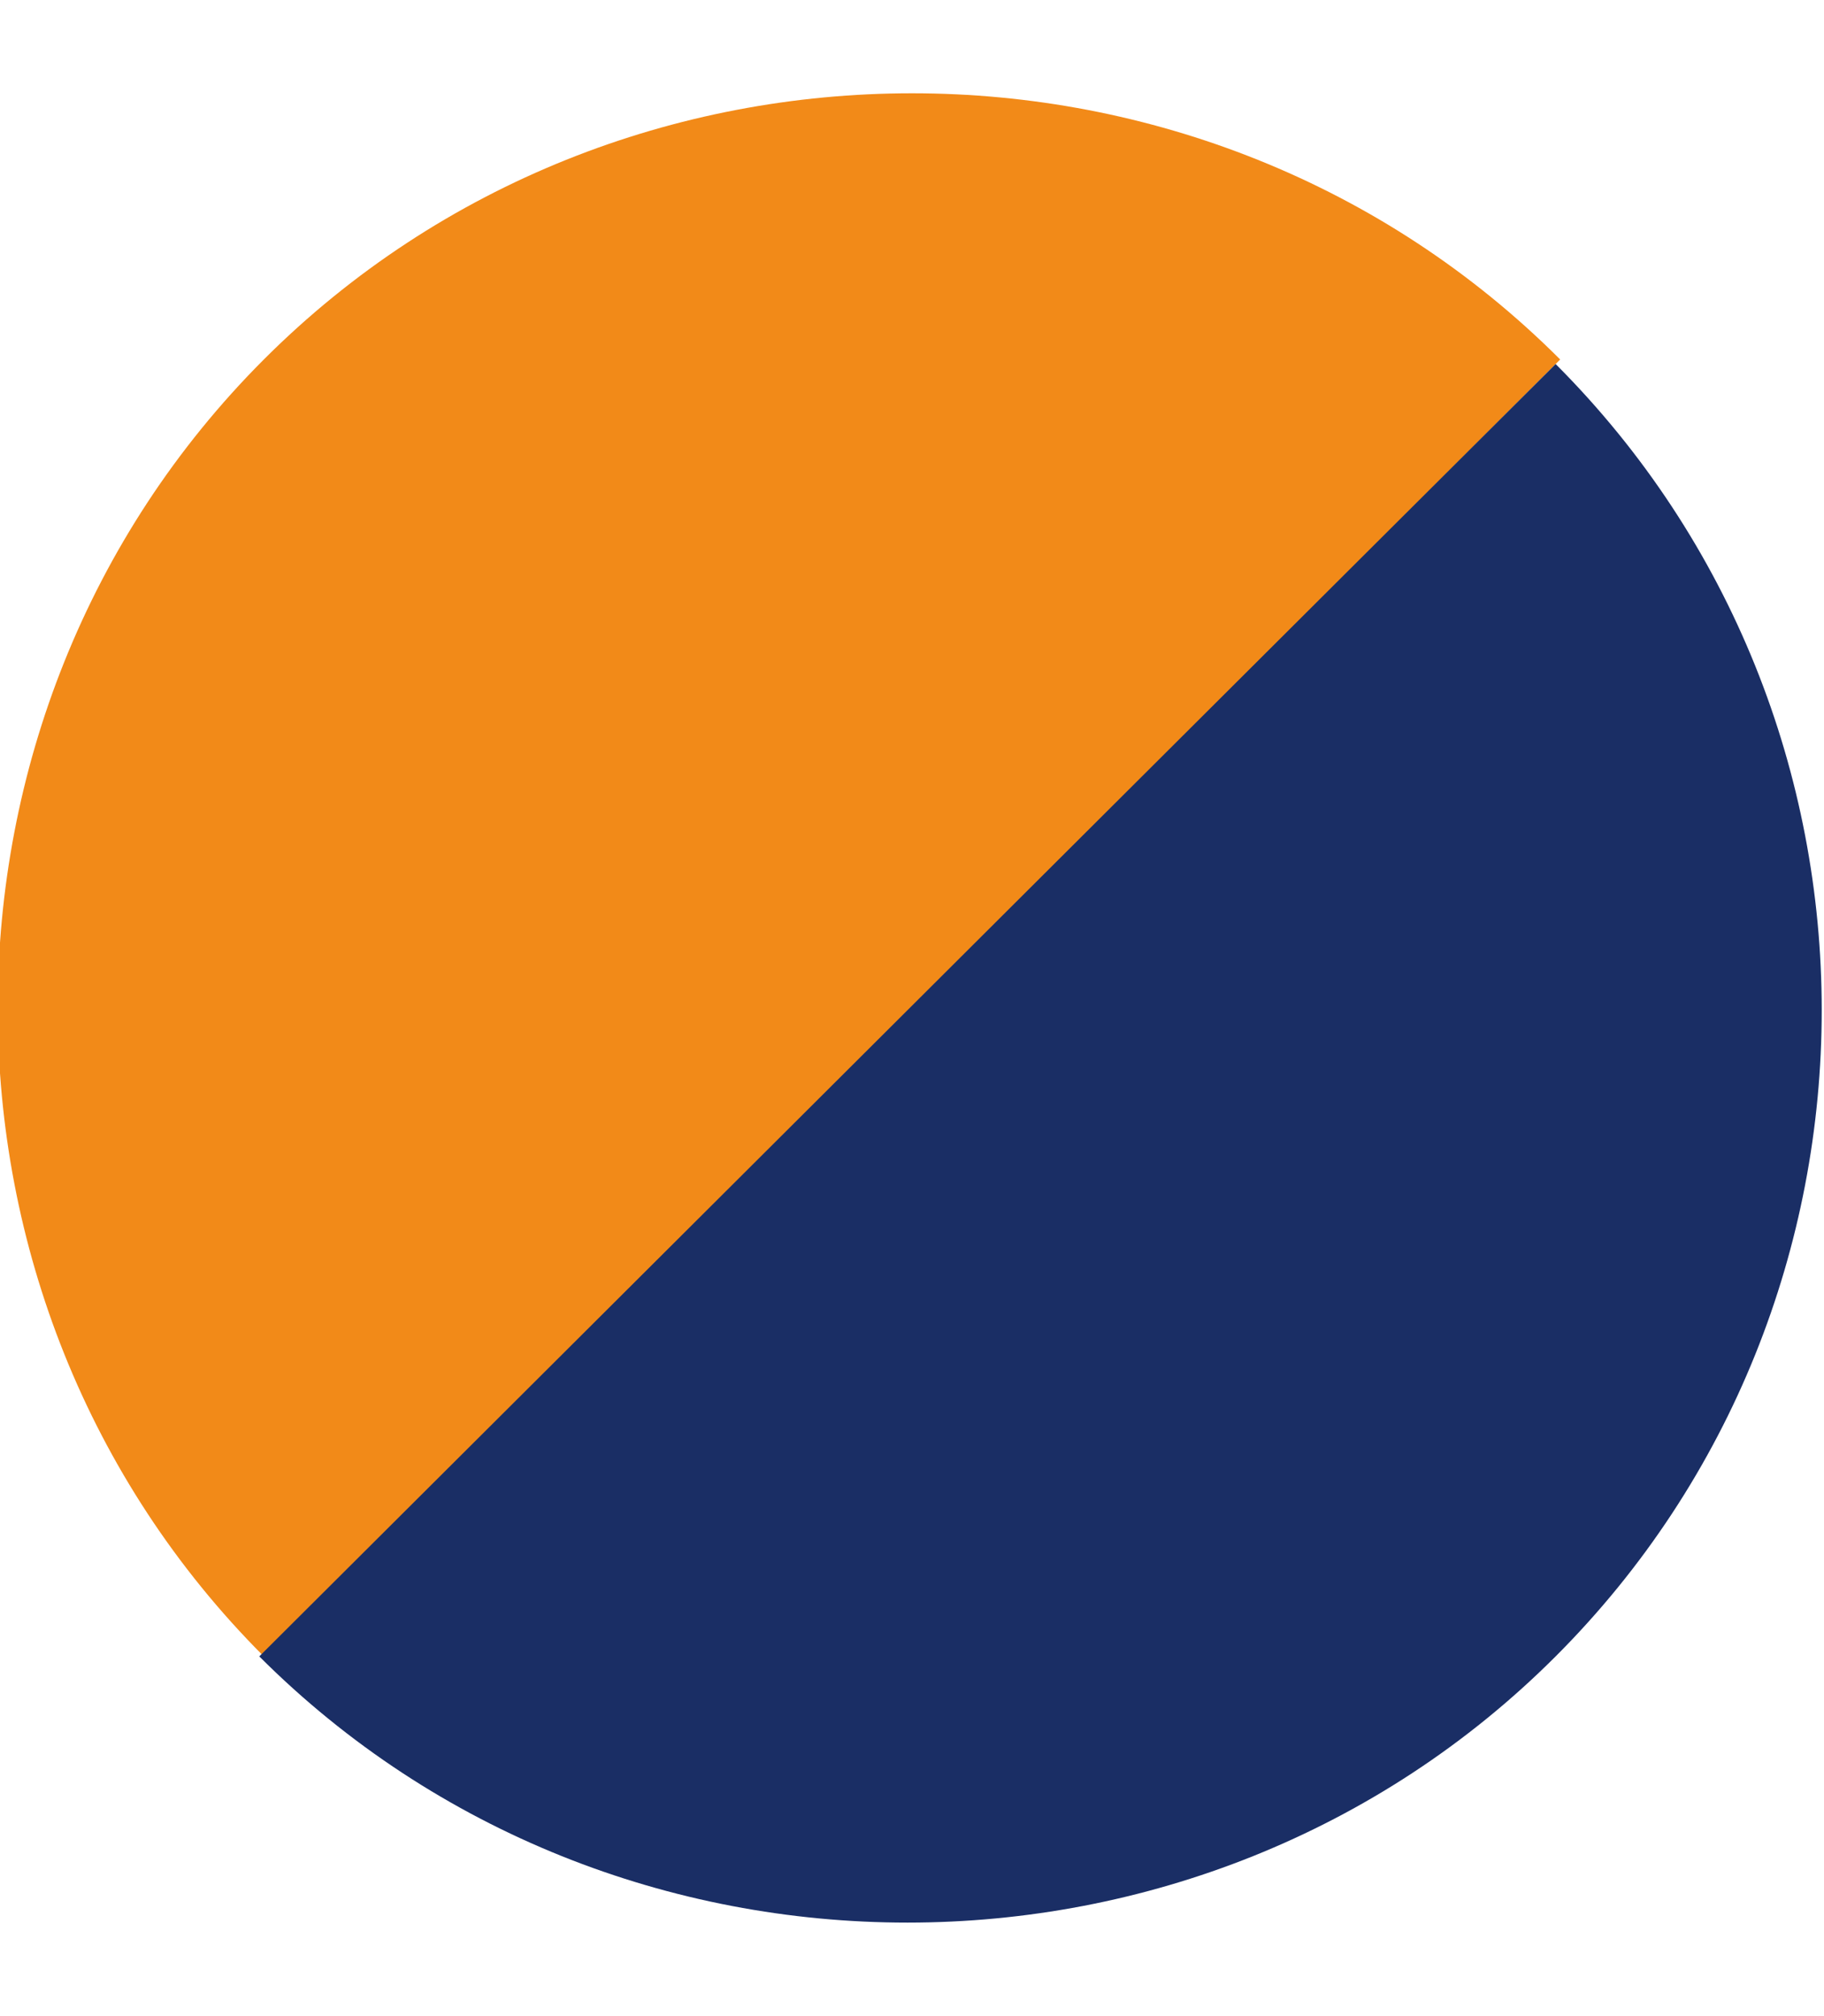
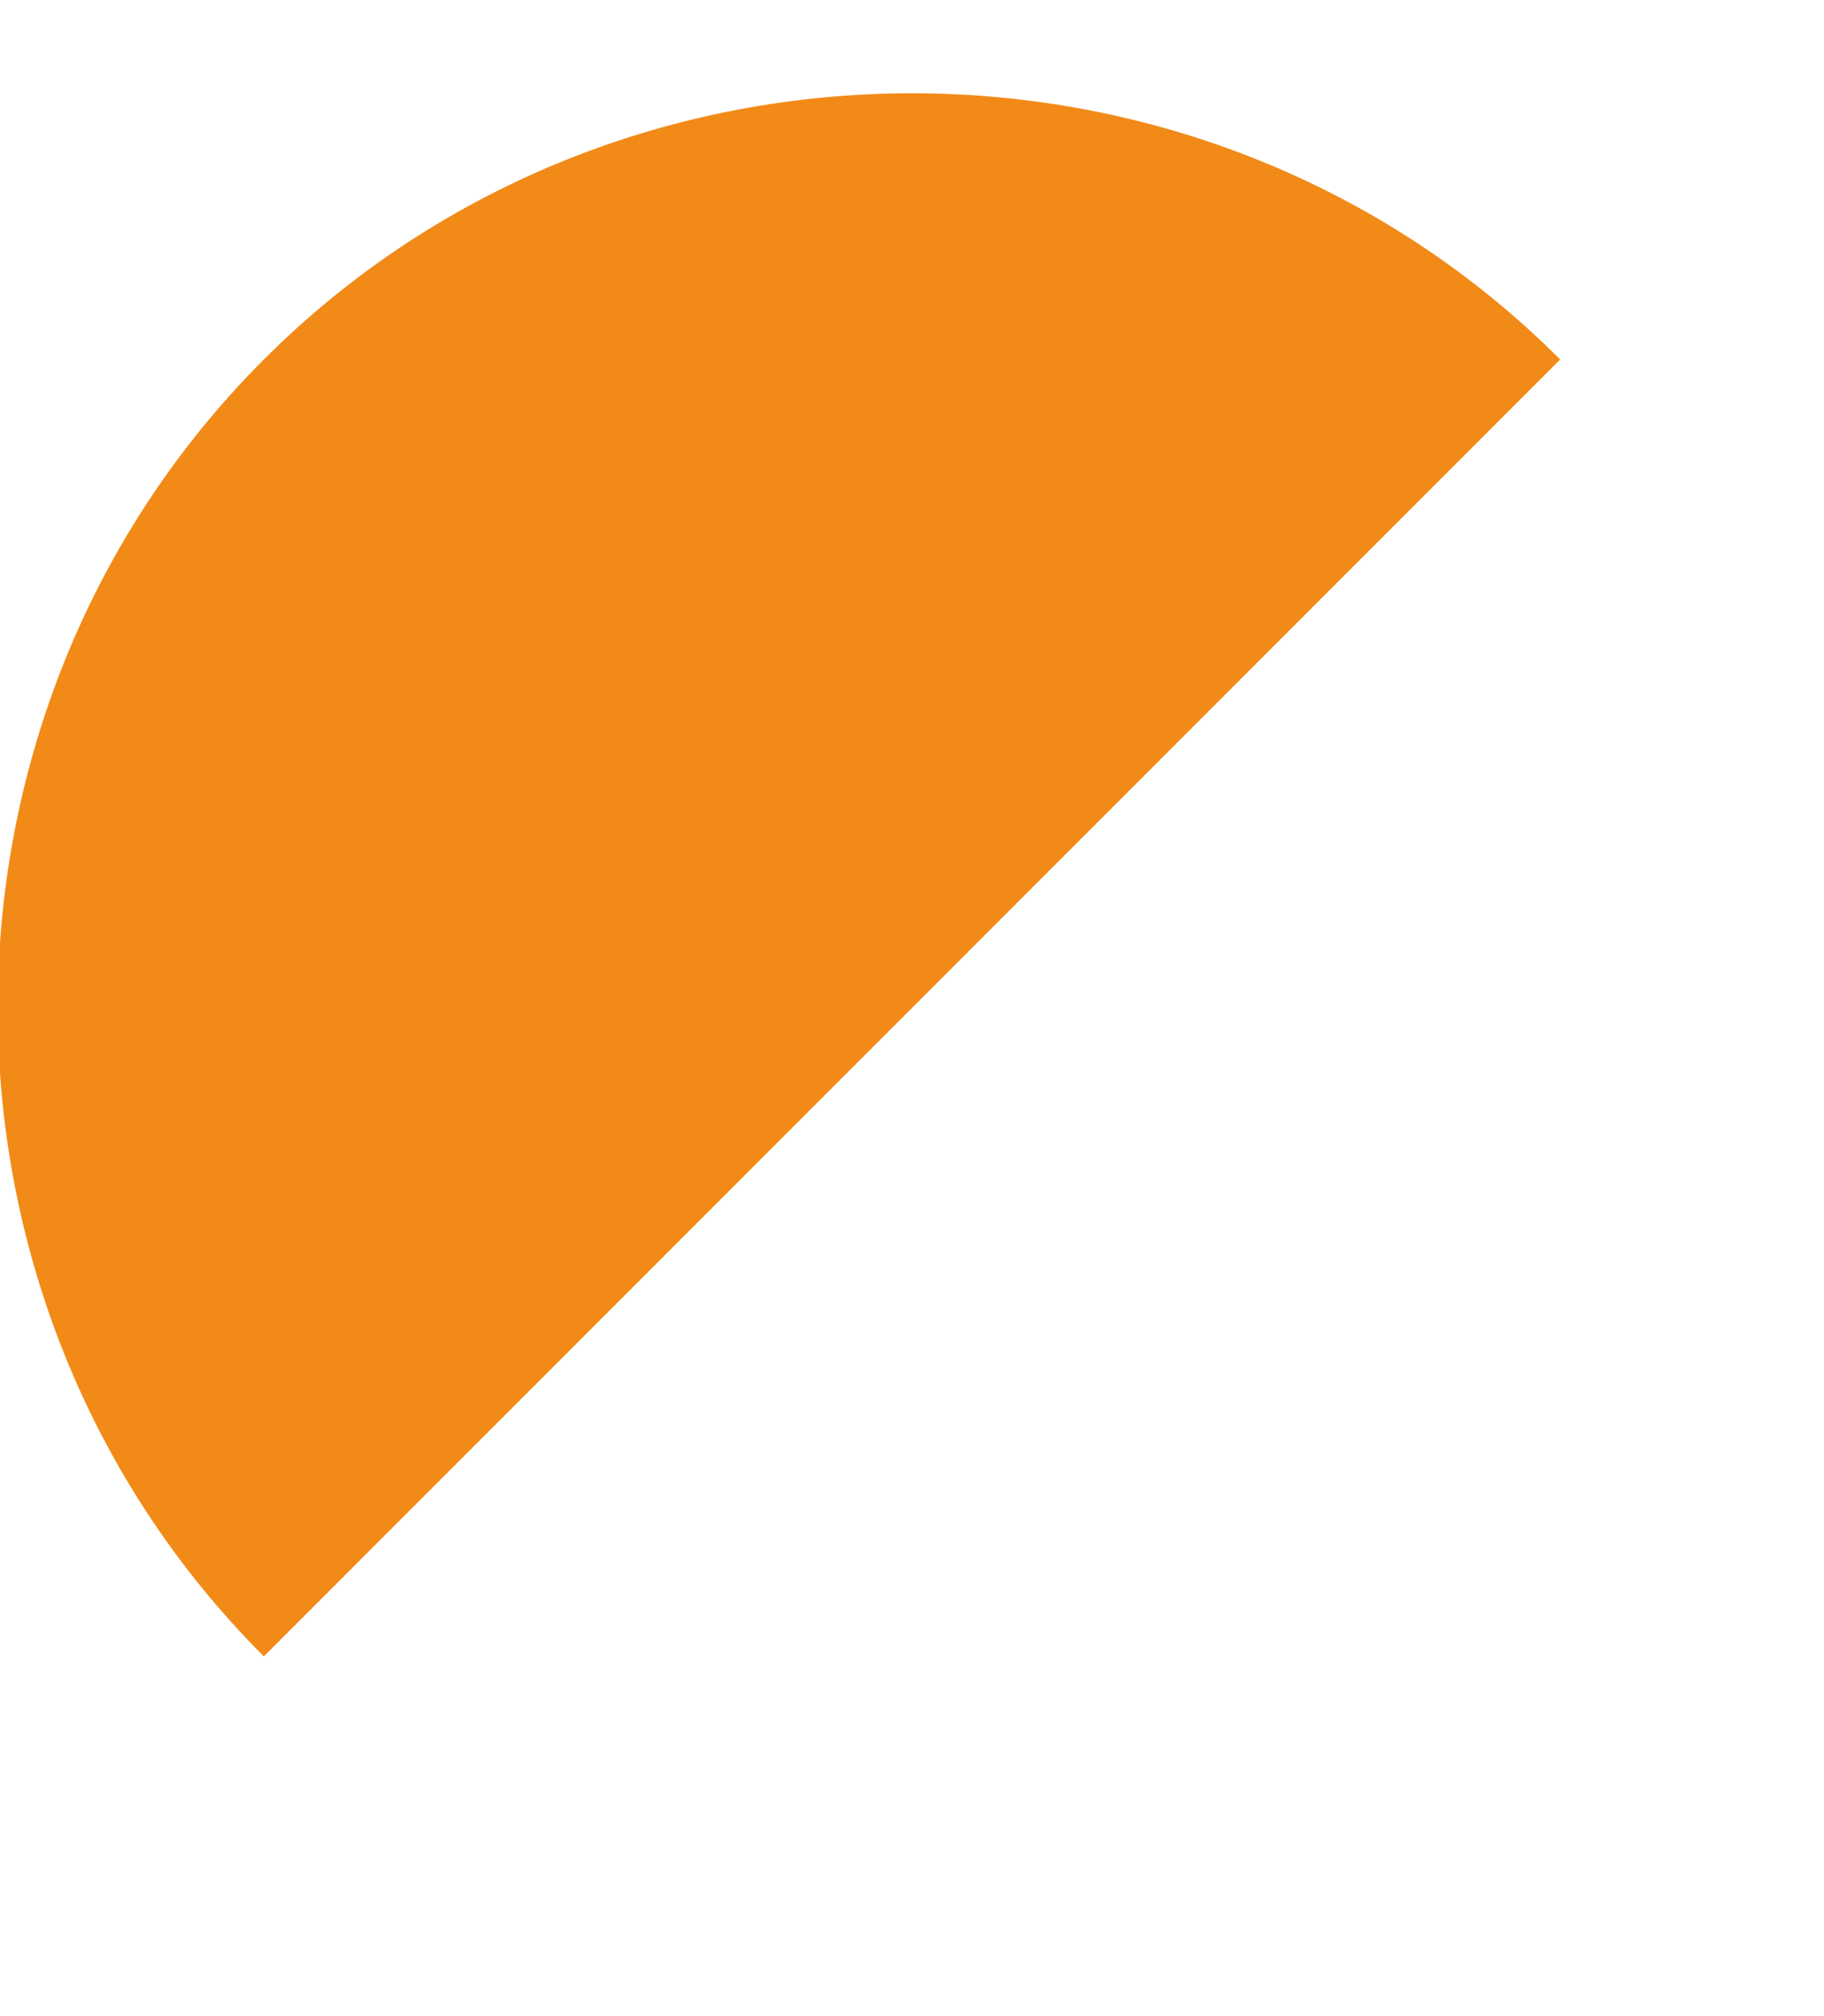
<svg xmlns="http://www.w3.org/2000/svg" version="1.1" id="Layer_1" x="0px" y="0px" width="40.1" height="44.3" viewBox="0 0 40.1 44.3" style="enable-background:new 0 0 40.1 44.3;" xml:space="preserve">
  <style type="text/css">
	.st0{fill:#F28A18;}
	.st1{fill:#1A2E65;}
</style>
  <title>logo</title>
  <g>
    <path class="st0" d="M5.8,36.4c-7.8-7.8-7.8-20.7,0-28.5s20.7-7.8,28.5,0L5.8,36.4z" />
-     <path class="st1" d="M34.2,36.4c-7.8,7.8-20.7,7.8-28.5,0L34.2,8C42,15.8,42,28.6,34.2,36.4z" />
  </g>
</svg>